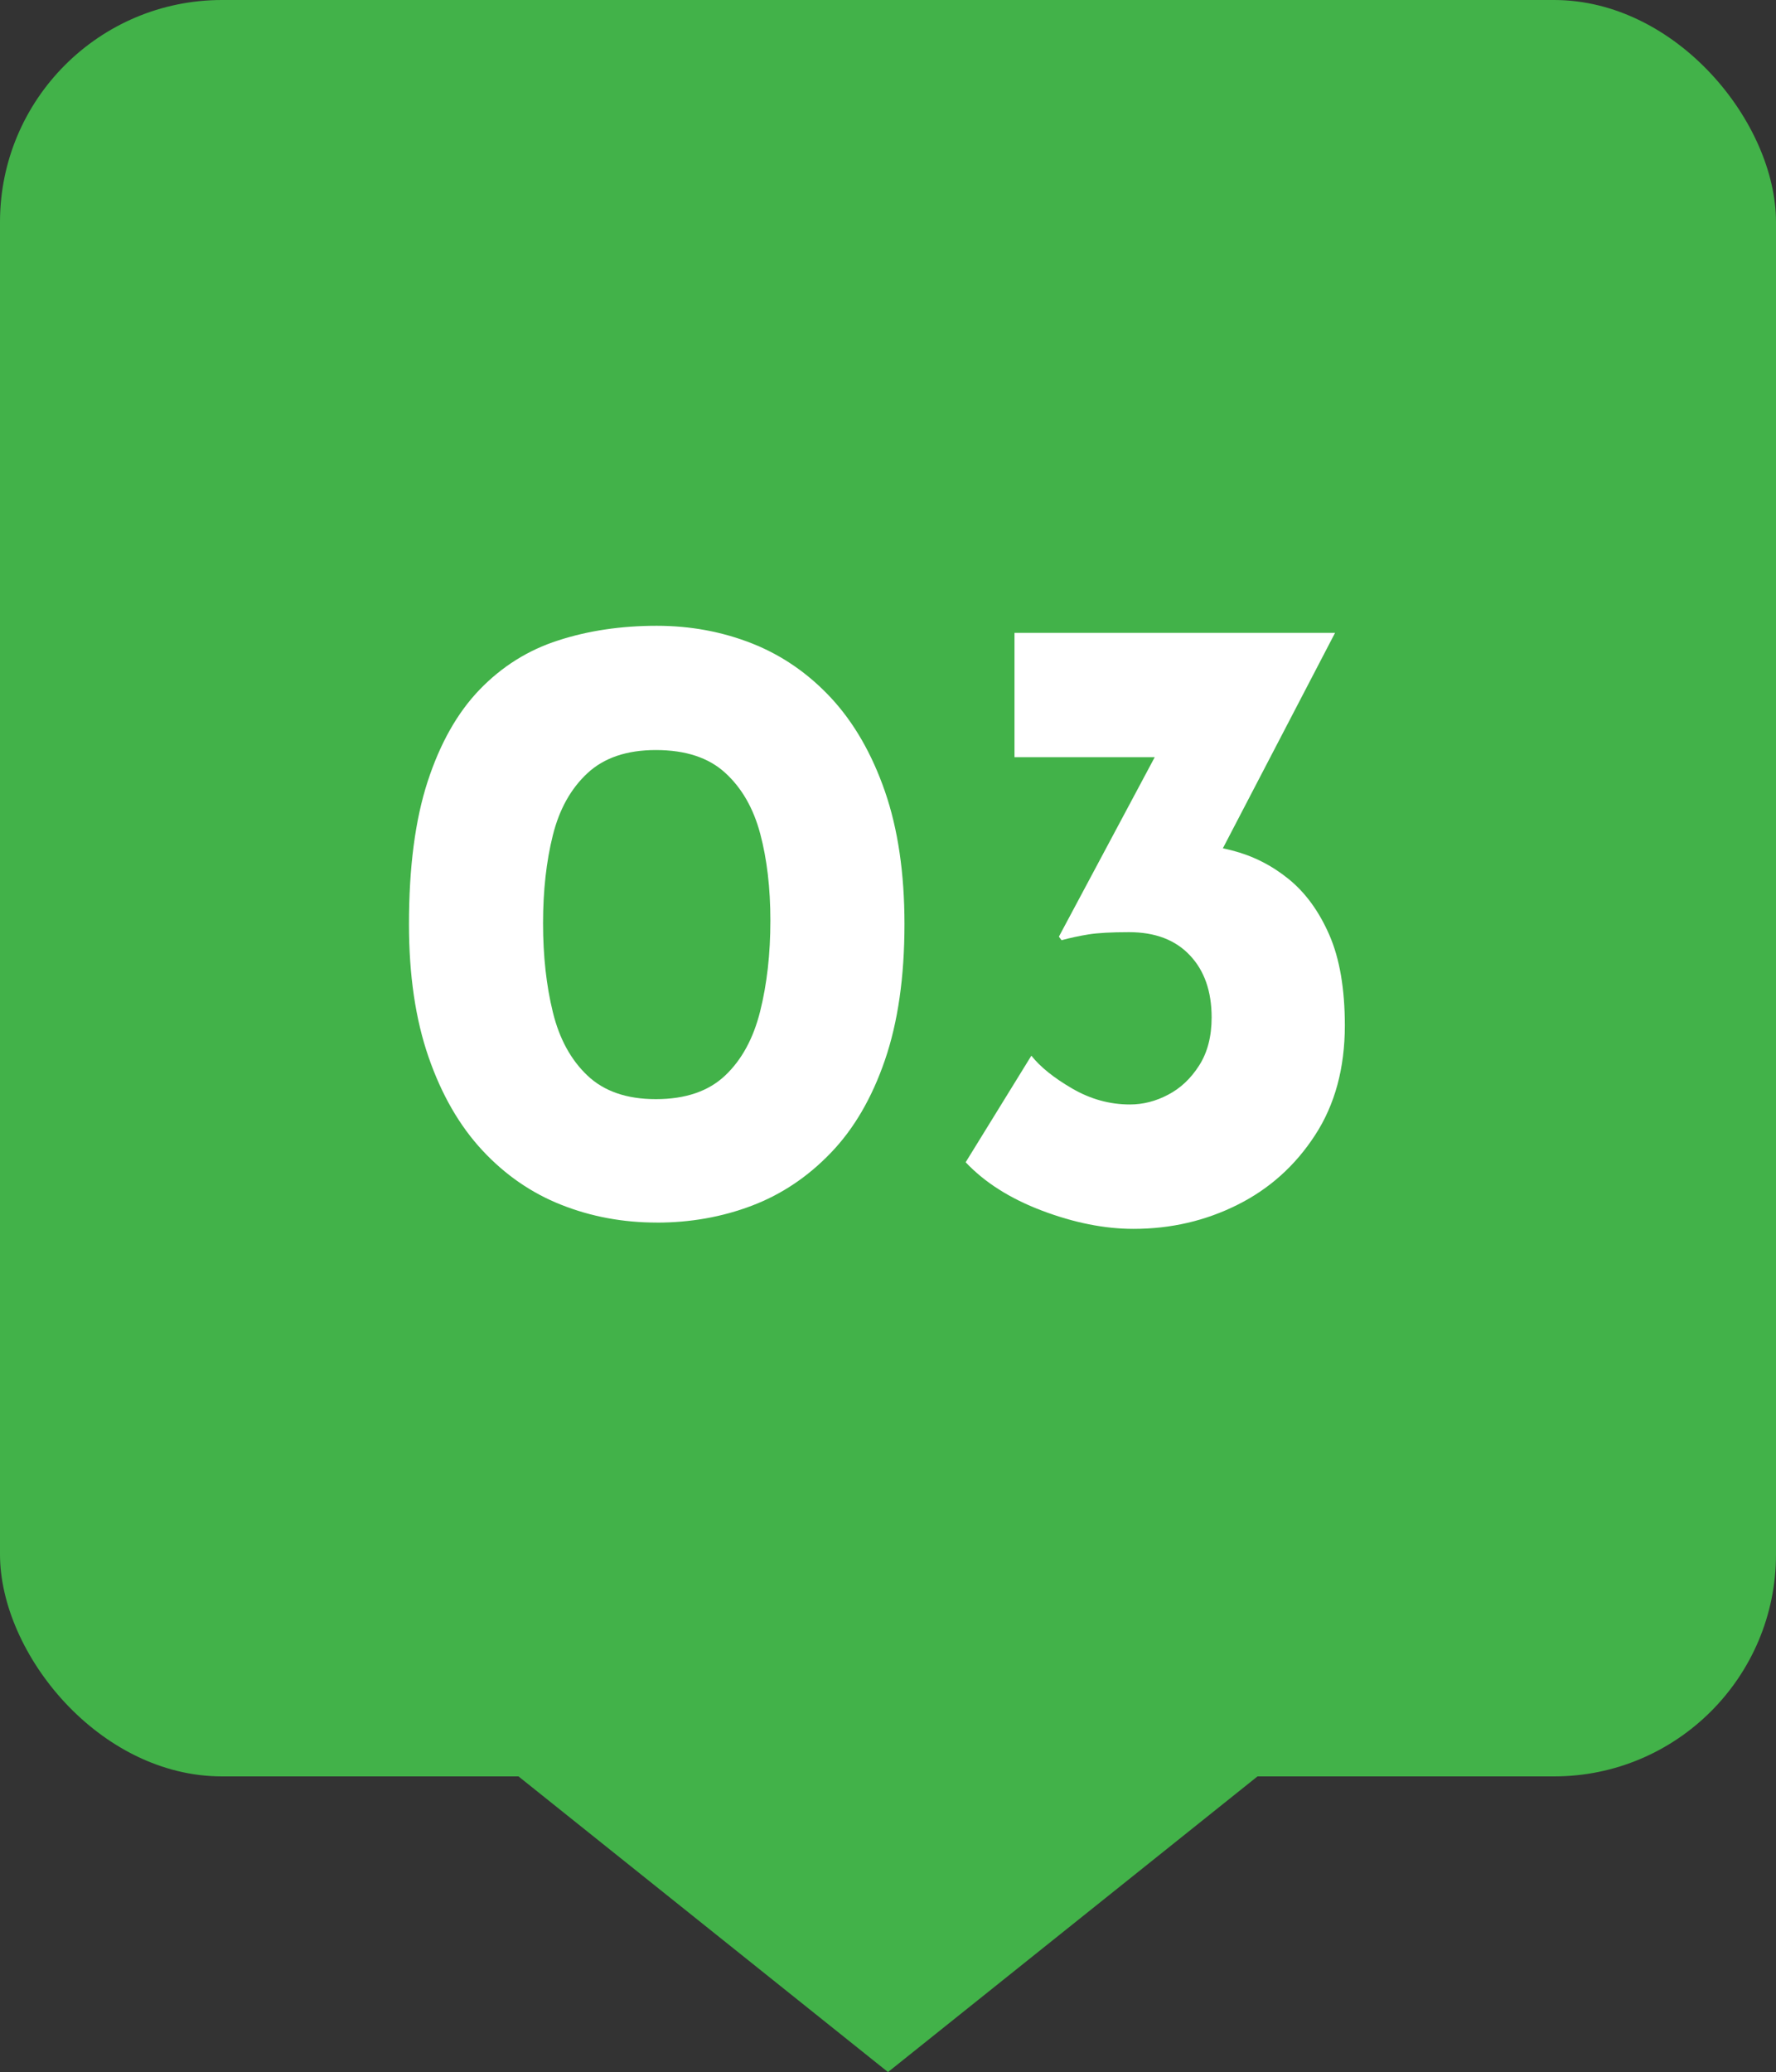
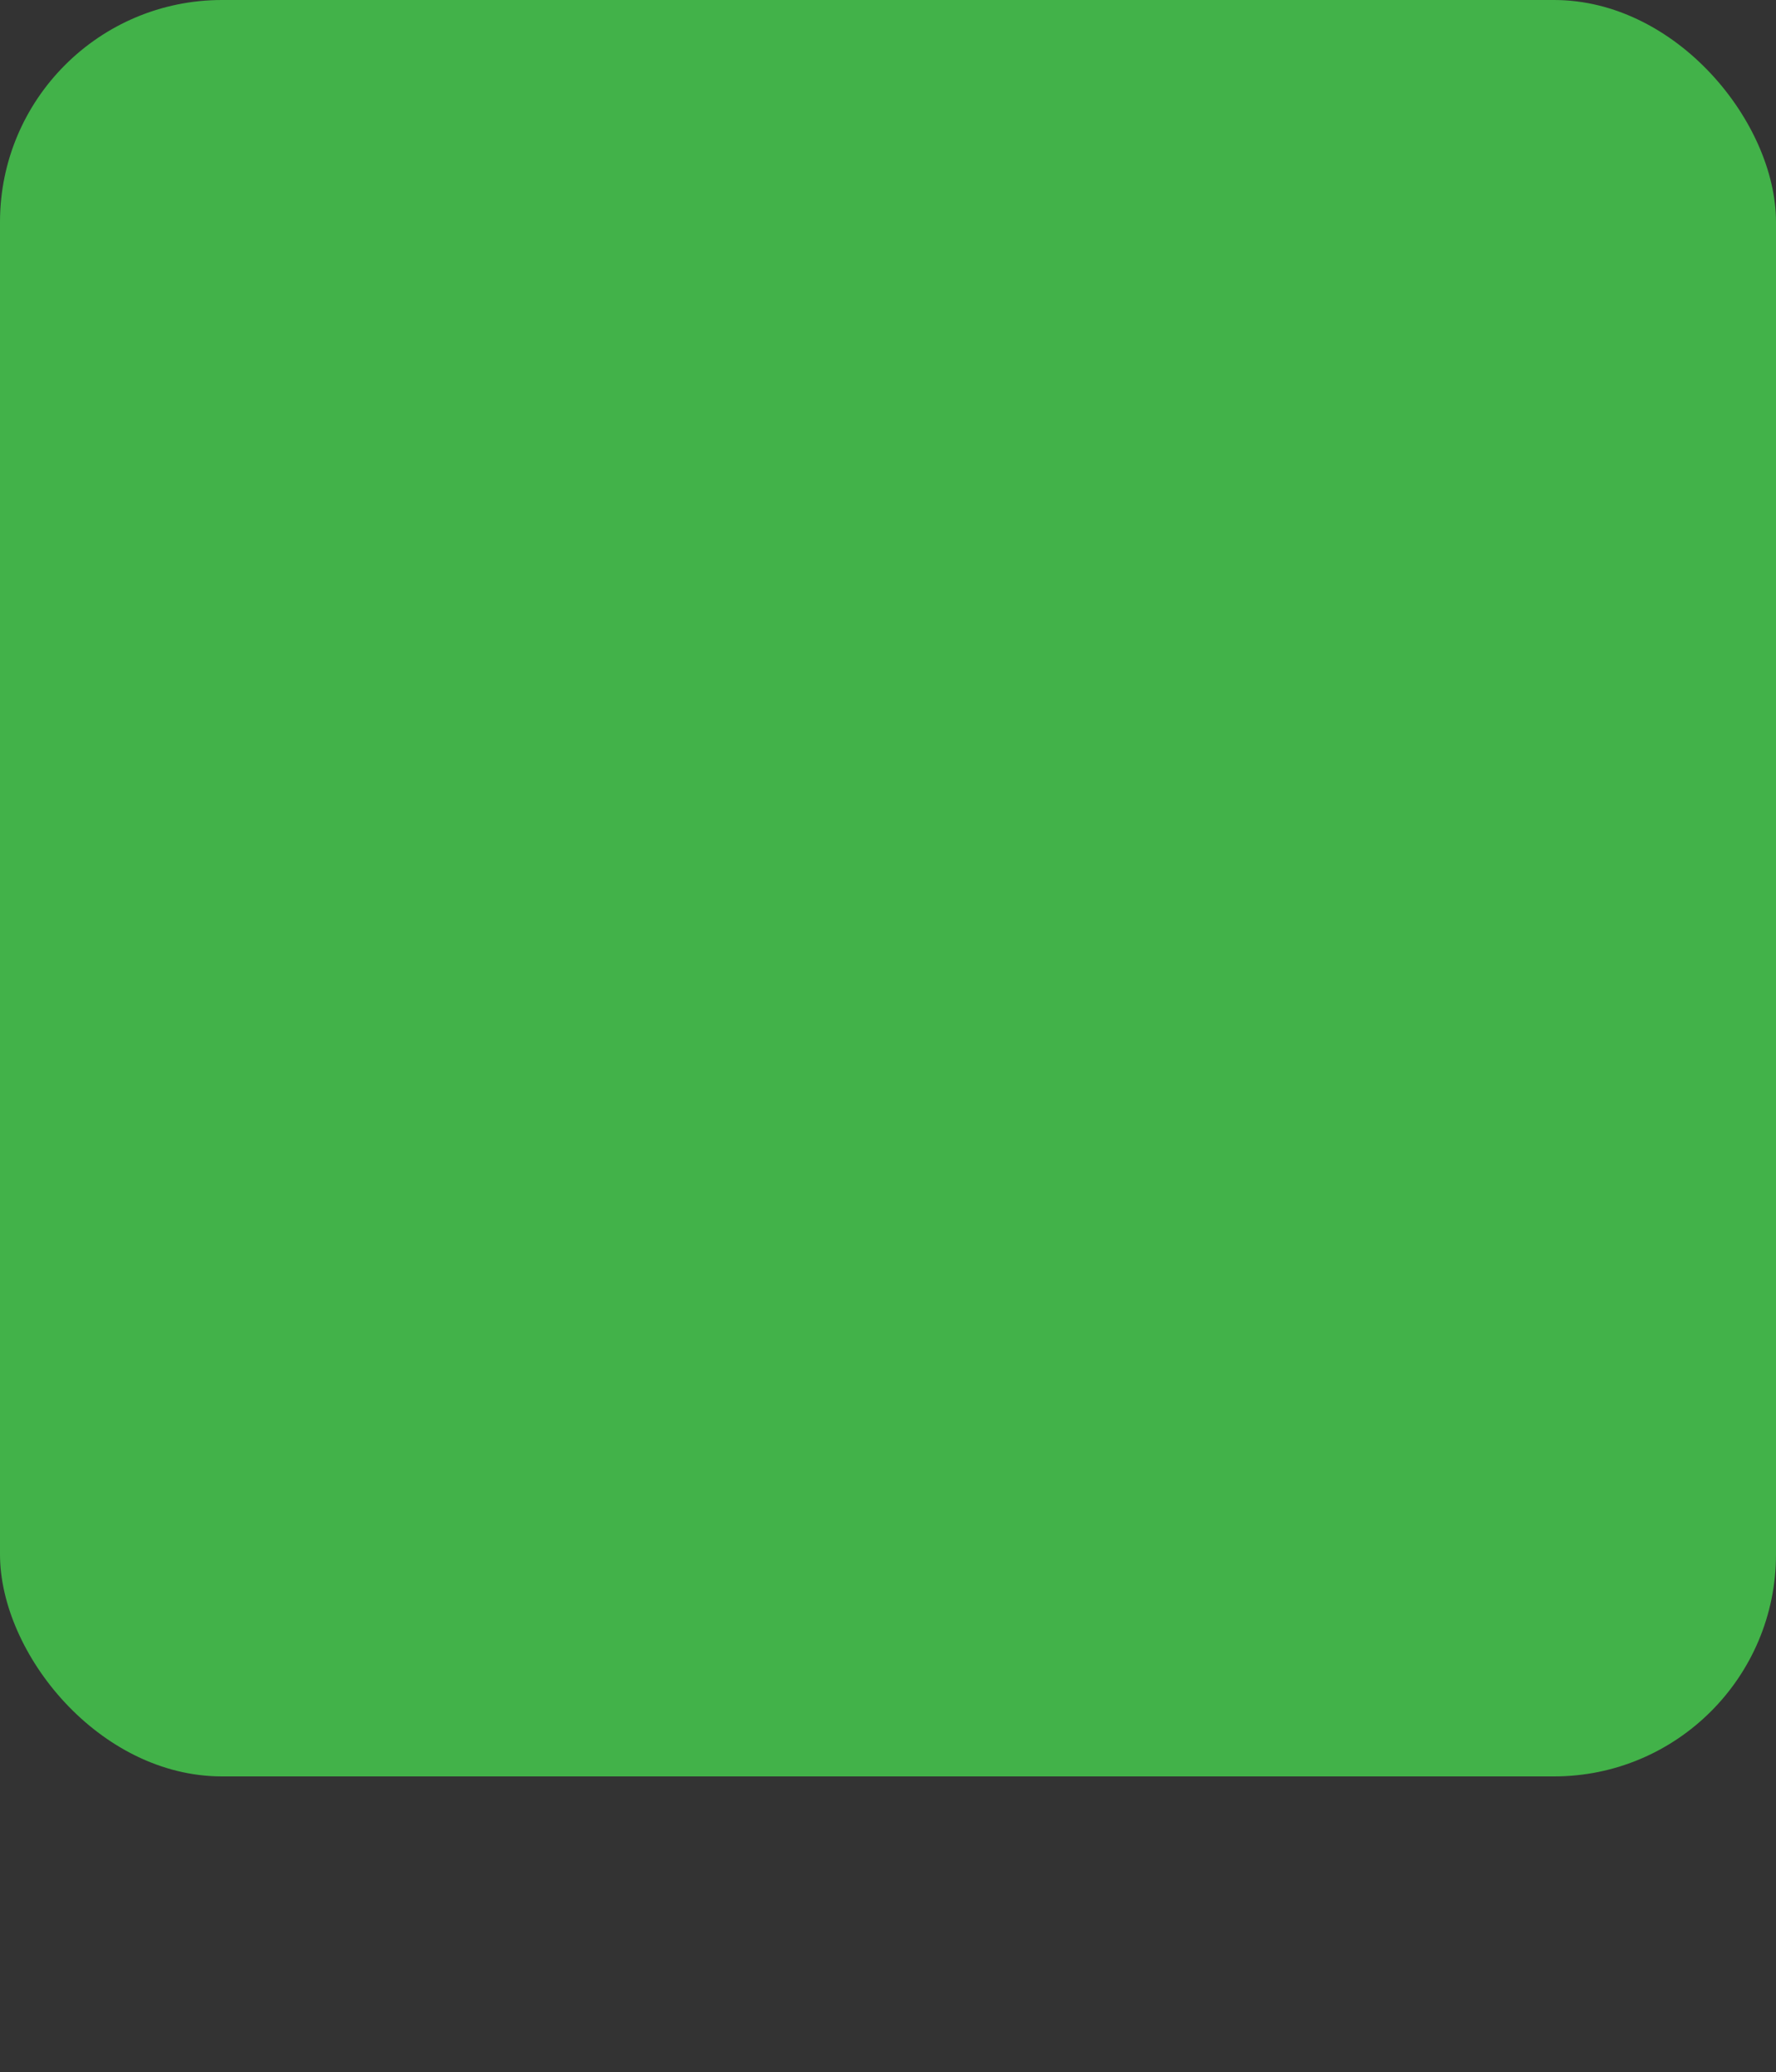
<svg xmlns="http://www.w3.org/2000/svg" id="_レイヤー_2" data-name="レイヤー 2" viewBox="0 0 40 46.658">
  <rect x="0" y="0" width="40" height="46.658" fill="#333333" stroke="none" />
  <defs>
    <style>
      .cls-1 {
        fill: #42b249;
      }

      .cls-2 {
        fill: #fff;
      }
    </style>
  </defs>
  <g id="_レイヤー_1-2" data-name="レイヤー 1">
    <g>
      <g>
        <rect class="cls-1" width="40" height="40" rx="5" ry="5" />
-         <polygon class="cls-1" points="20 46.658 10.625 39.158 29.375 39.158 20 46.658" />
      </g>
      <g>
-         <path class="cls-2" d="M14.791,27.529c-.76,0-1.477-.133-2.15-.4-.673-.266-1.267-.676-1.78-1.229-.514-.554-.917-1.253-1.21-2.101-.293-.846-.44-1.843-.44-2.99,0-1.279.14-2.35.42-3.209.28-.86.67-1.551,1.17-2.07s1.09-.891,1.77-1.109c.68-.221,1.42-.33,2.22-.33.76,0,1.477.133,2.15.399.673.267,1.267.677,1.78,1.229.513.555.916,1.254,1.21,2.101.293.847.44,1.843.44,2.989,0,1.188-.147,2.207-.44,3.061-.293.854-.7,1.551-1.22,2.09-.52.541-1.114.938-1.78,1.19-.667.253-1.38.38-2.14.38ZM14.771,24.75c.667,0,1.187-.178,1.56-.531.374-.353.637-.836.79-1.449s.23-1.293.23-2.04c0-.733-.077-1.387-.23-1.96s-.416-1.03-.79-1.37c-.373-.341-.893-.511-1.56-.511-.653,0-1.167.174-1.54.521-.374.347-.634.813-.78,1.399-.147.588-.22,1.248-.22,1.98,0,.734.073,1.4.22,2,.146.6.407,1.077.78,1.43.373.354.886.531,1.54.531Z" />
-         <path class="cls-2" d="M30.069,14.25l-3,5.76-1.58-.86c.133-.054.276-.093.43-.12.153-.026.296-.04.43-.04.467-.013.933.04,1.4.16s.89.333,1.27.64c.38.307.687.727.92,1.26.233.533.35,1.214.35,2.041,0,.959-.223,1.783-.67,2.469-.447.688-1.03,1.211-1.75,1.57-.72.36-1.5.541-2.34.541-.653,0-1.34-.138-2.06-.41-.72-.273-1.293-.637-1.72-1.09l1.48-2.4c.2.254.507.5.92.74.413.24.846.359,1.3.359.293,0,.58-.072.86-.22.28-.146.513-.366.7-.66.187-.293.28-.653.28-1.08,0-.587-.163-1.054-.49-1.399-.327-.348-.784-.521-1.37-.521-.4,0-.704.017-.91.05s-.41.077-.61.131l-.06-.08,2.34-4.381.84.34h-4.18v-2.799h7.22Z" />
-       </g>
+         </g>
    </g>
  </g>
</svg>